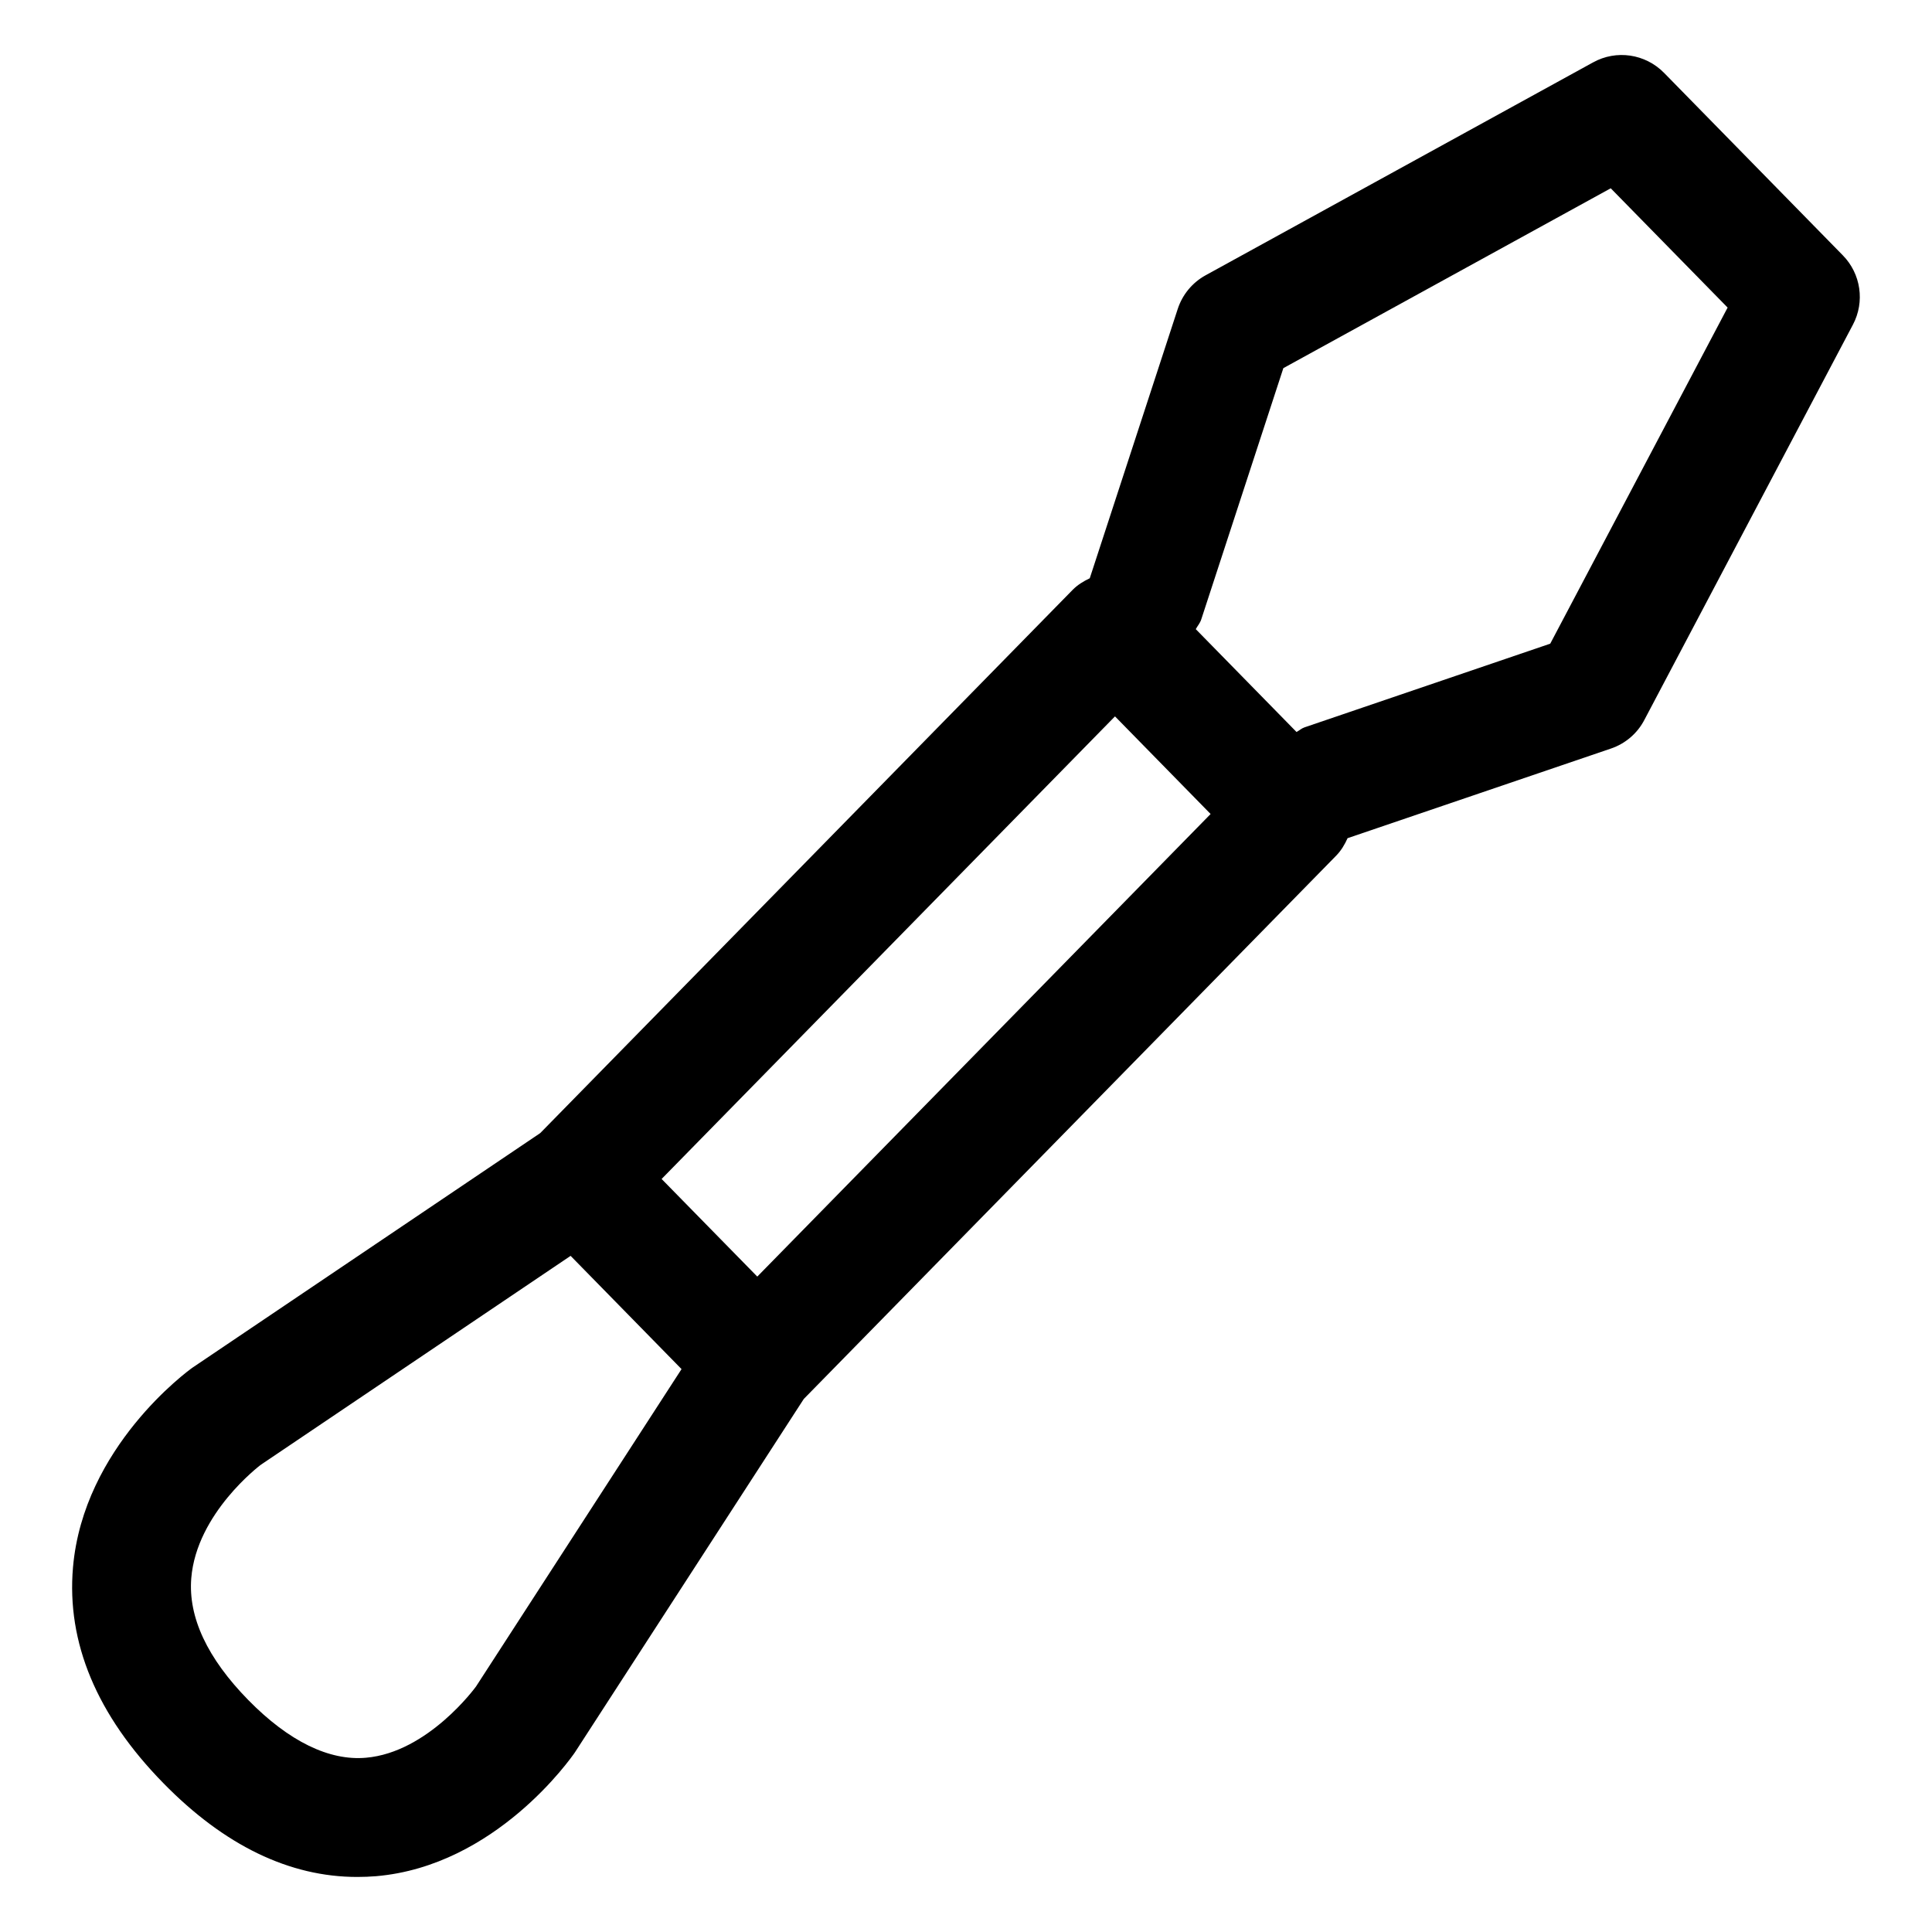
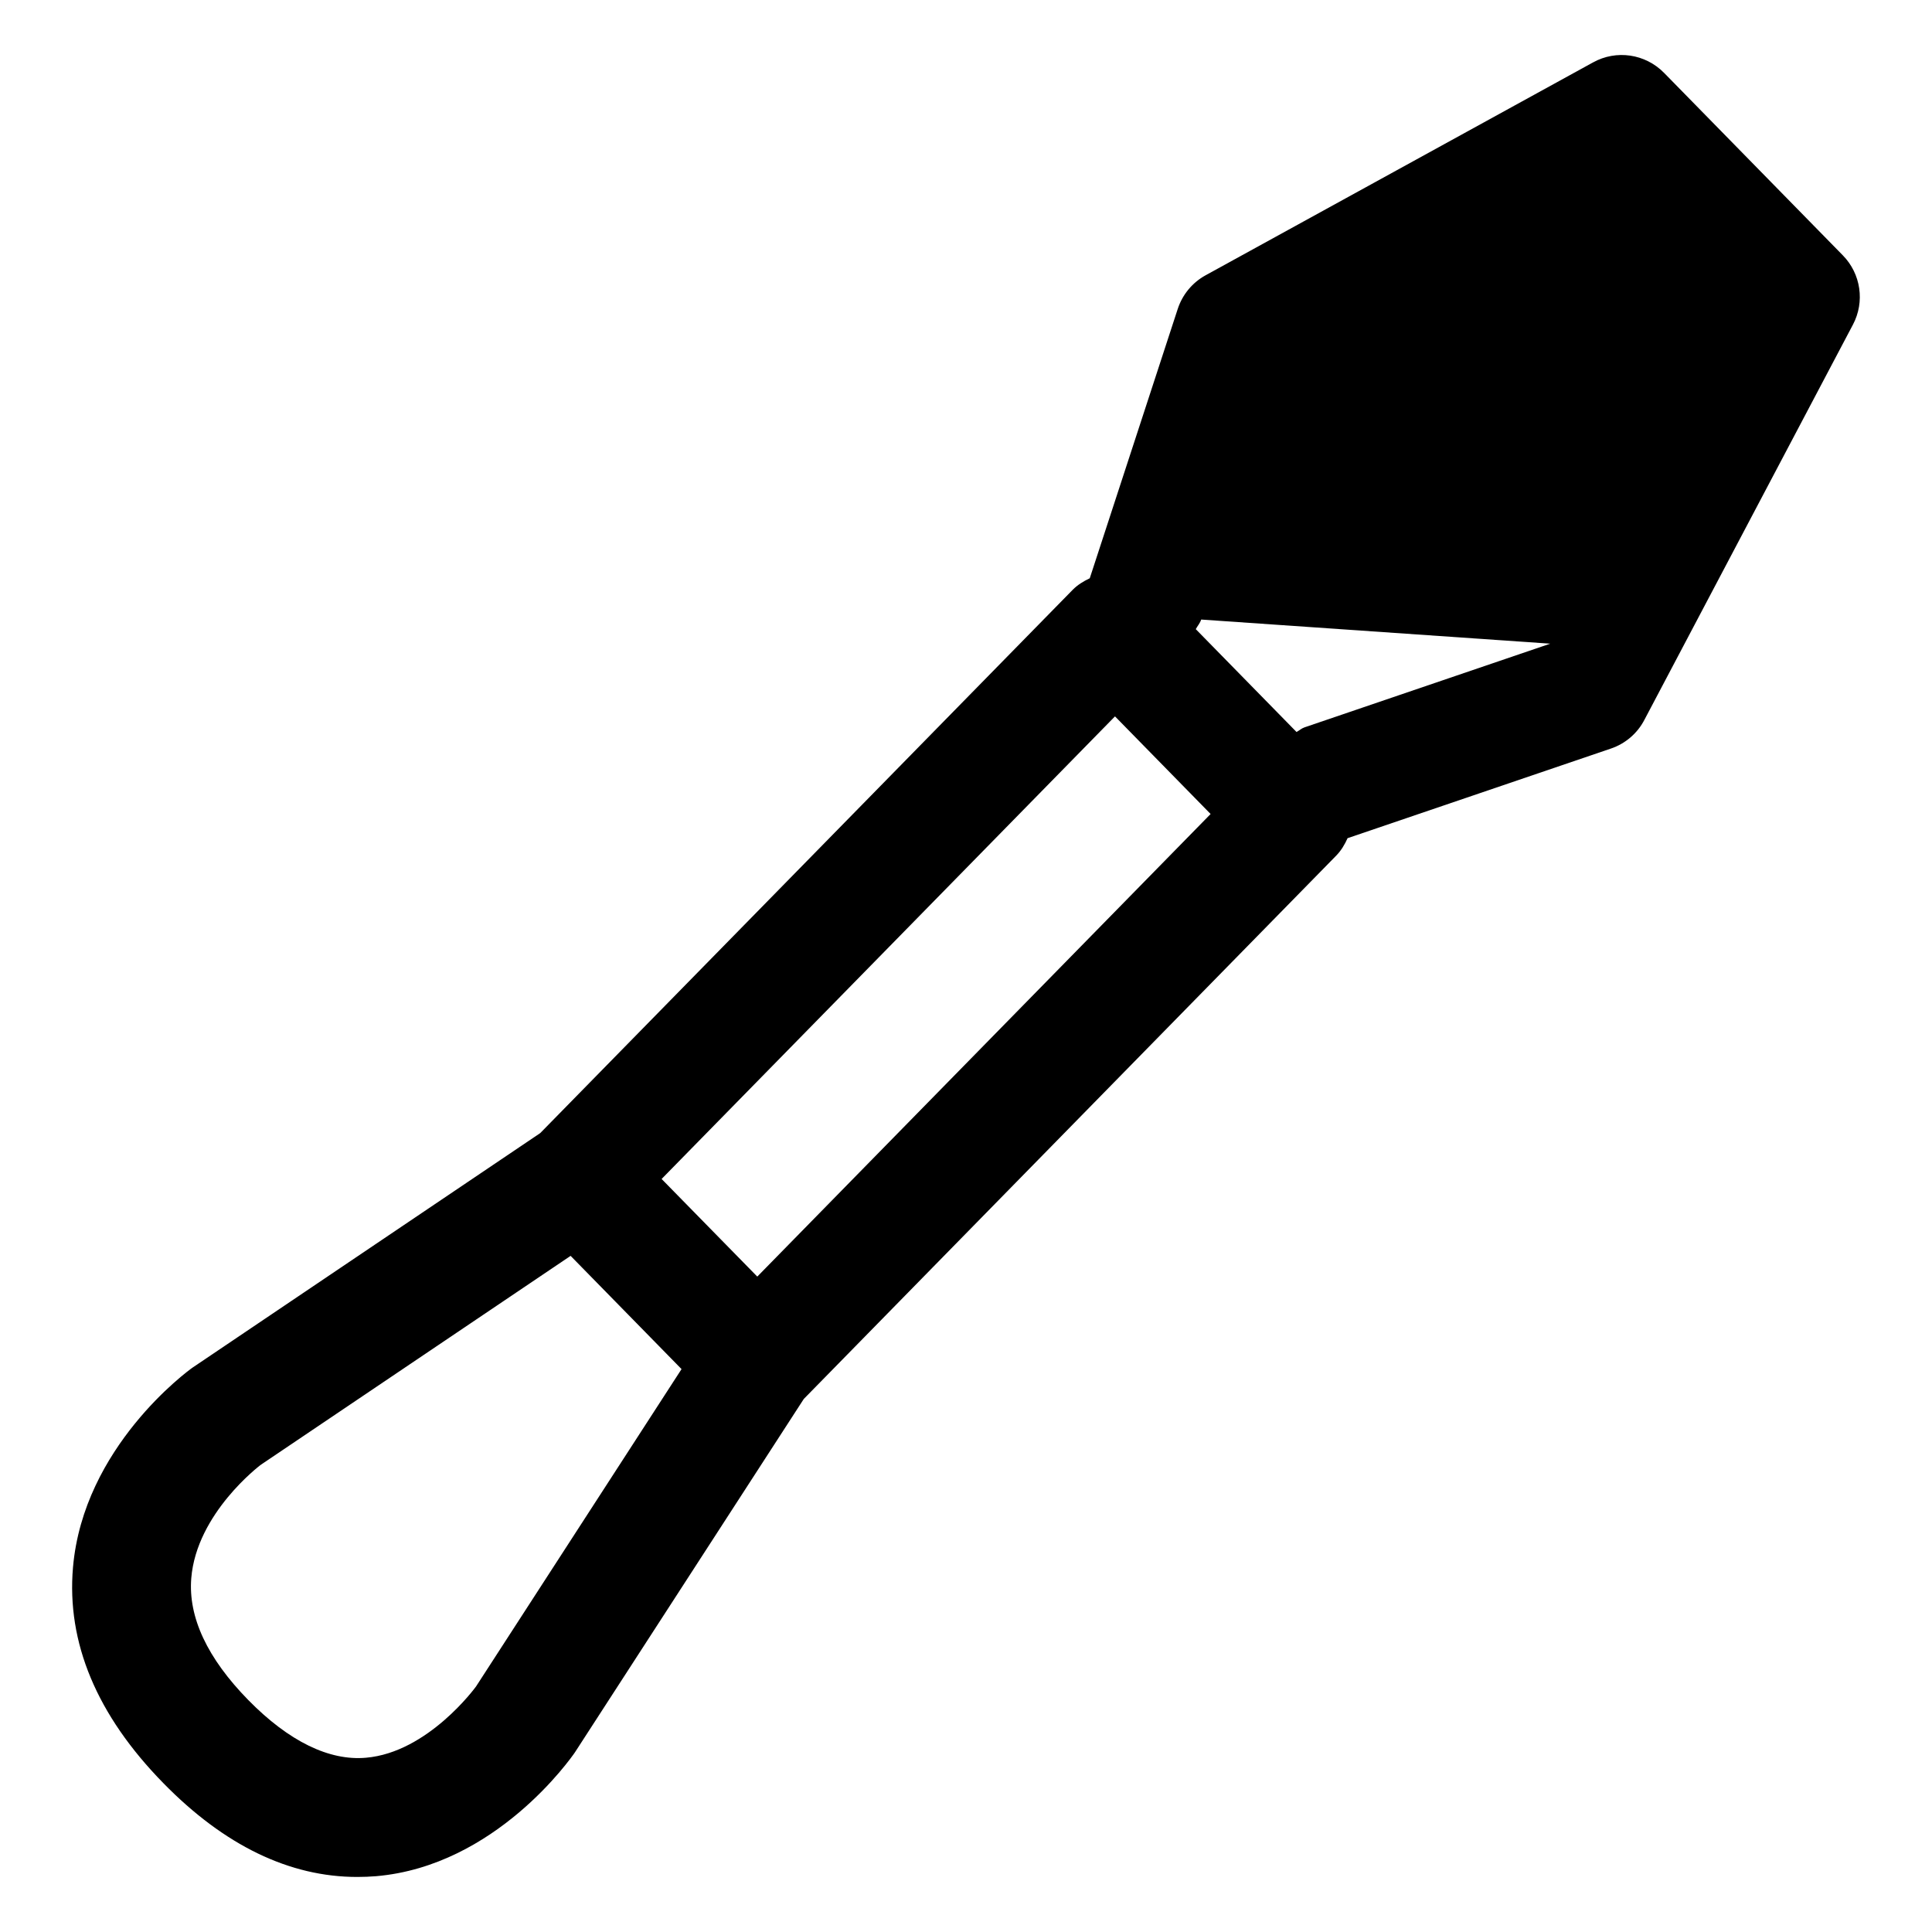
<svg xmlns="http://www.w3.org/2000/svg" fill="#000000" width="800px" height="800px" version="1.1" viewBox="144 144 512 512">
-   <path d="m566.17 160.54-102.68 56.418c-3.504 1.926-6.129 5.106-7.379 8.918l-23.312 71.371c-1.656 0.785-3.242 1.75-4.547 3.082l-141.08 143.95-92.191 62.184c-1.188 0.84-28.863 21.012-31.633 52.871-1.742 19.969 6.312 39.238 23.984 57.258 16.152 16.5 33.414 24.82 51.332 24.82 1.66 0 3.363-0.062 5.043-0.203 31.652-2.746 51.559-31.223 52.645-32.801l60.66-93.668 141.1-143.99c1.336-1.371 2.269-2.965 3.008-4.621l69.785-23.75c3.812-1.293 6.992-3.996 8.855-7.566l55.289-104.78c3.199-6.047 2.113-13.469-2.664-18.348l-47.375-48.359c-4.981-5.078-12.668-6.207-18.84-2.781zm-296.02 430.4c-0.121 0.164-12.691 17.465-29.172 18.879-9.676 0.859-20.379-4.285-31.18-15.293-10.863-11.09-15.949-21.957-15.109-32.289 1.395-17.242 18.285-29.93 18.266-29.93h-0.023l82.285-55.492 3.012 3.074 26.387 26.938zm74.539-108.63-25.355-25.871 120.15-122.59 25.34 25.871zm210.14-167.73-65.129 22.18c-0.801 0.273-1.379 0.84-2.106 1.227l-26.703-27.258c0.473-0.855 1.125-1.578 1.441-2.543l21.77-66.625 86.758-47.664 30.977 31.613z" />
+   <path d="m566.17 160.54-102.68 56.418c-3.504 1.926-6.129 5.106-7.379 8.918l-23.312 71.371c-1.656 0.785-3.242 1.75-4.547 3.082l-141.08 143.95-92.191 62.184c-1.188 0.84-28.863 21.012-31.633 52.871-1.742 19.969 6.312 39.238 23.984 57.258 16.152 16.5 33.414 24.82 51.332 24.82 1.66 0 3.363-0.062 5.043-0.203 31.652-2.746 51.559-31.223 52.645-32.801l60.66-93.668 141.1-143.99c1.336-1.371 2.269-2.965 3.008-4.621l69.785-23.75c3.812-1.293 6.992-3.996 8.855-7.566l55.289-104.78c3.199-6.047 2.113-13.469-2.664-18.348l-47.375-48.359c-4.981-5.078-12.668-6.207-18.84-2.781zm-296.02 430.4c-0.121 0.164-12.691 17.465-29.172 18.879-9.676 0.859-20.379-4.285-31.18-15.293-10.863-11.09-15.949-21.957-15.109-32.289 1.395-17.242 18.285-29.93 18.266-29.93h-0.023l82.285-55.492 3.012 3.074 26.387 26.938zm74.539-108.63-25.355-25.871 120.15-122.59 25.34 25.871zm210.14-167.73-65.129 22.18c-0.801 0.273-1.379 0.84-2.106 1.227l-26.703-27.258c0.473-0.855 1.125-1.578 1.441-2.543z" />
</svg>